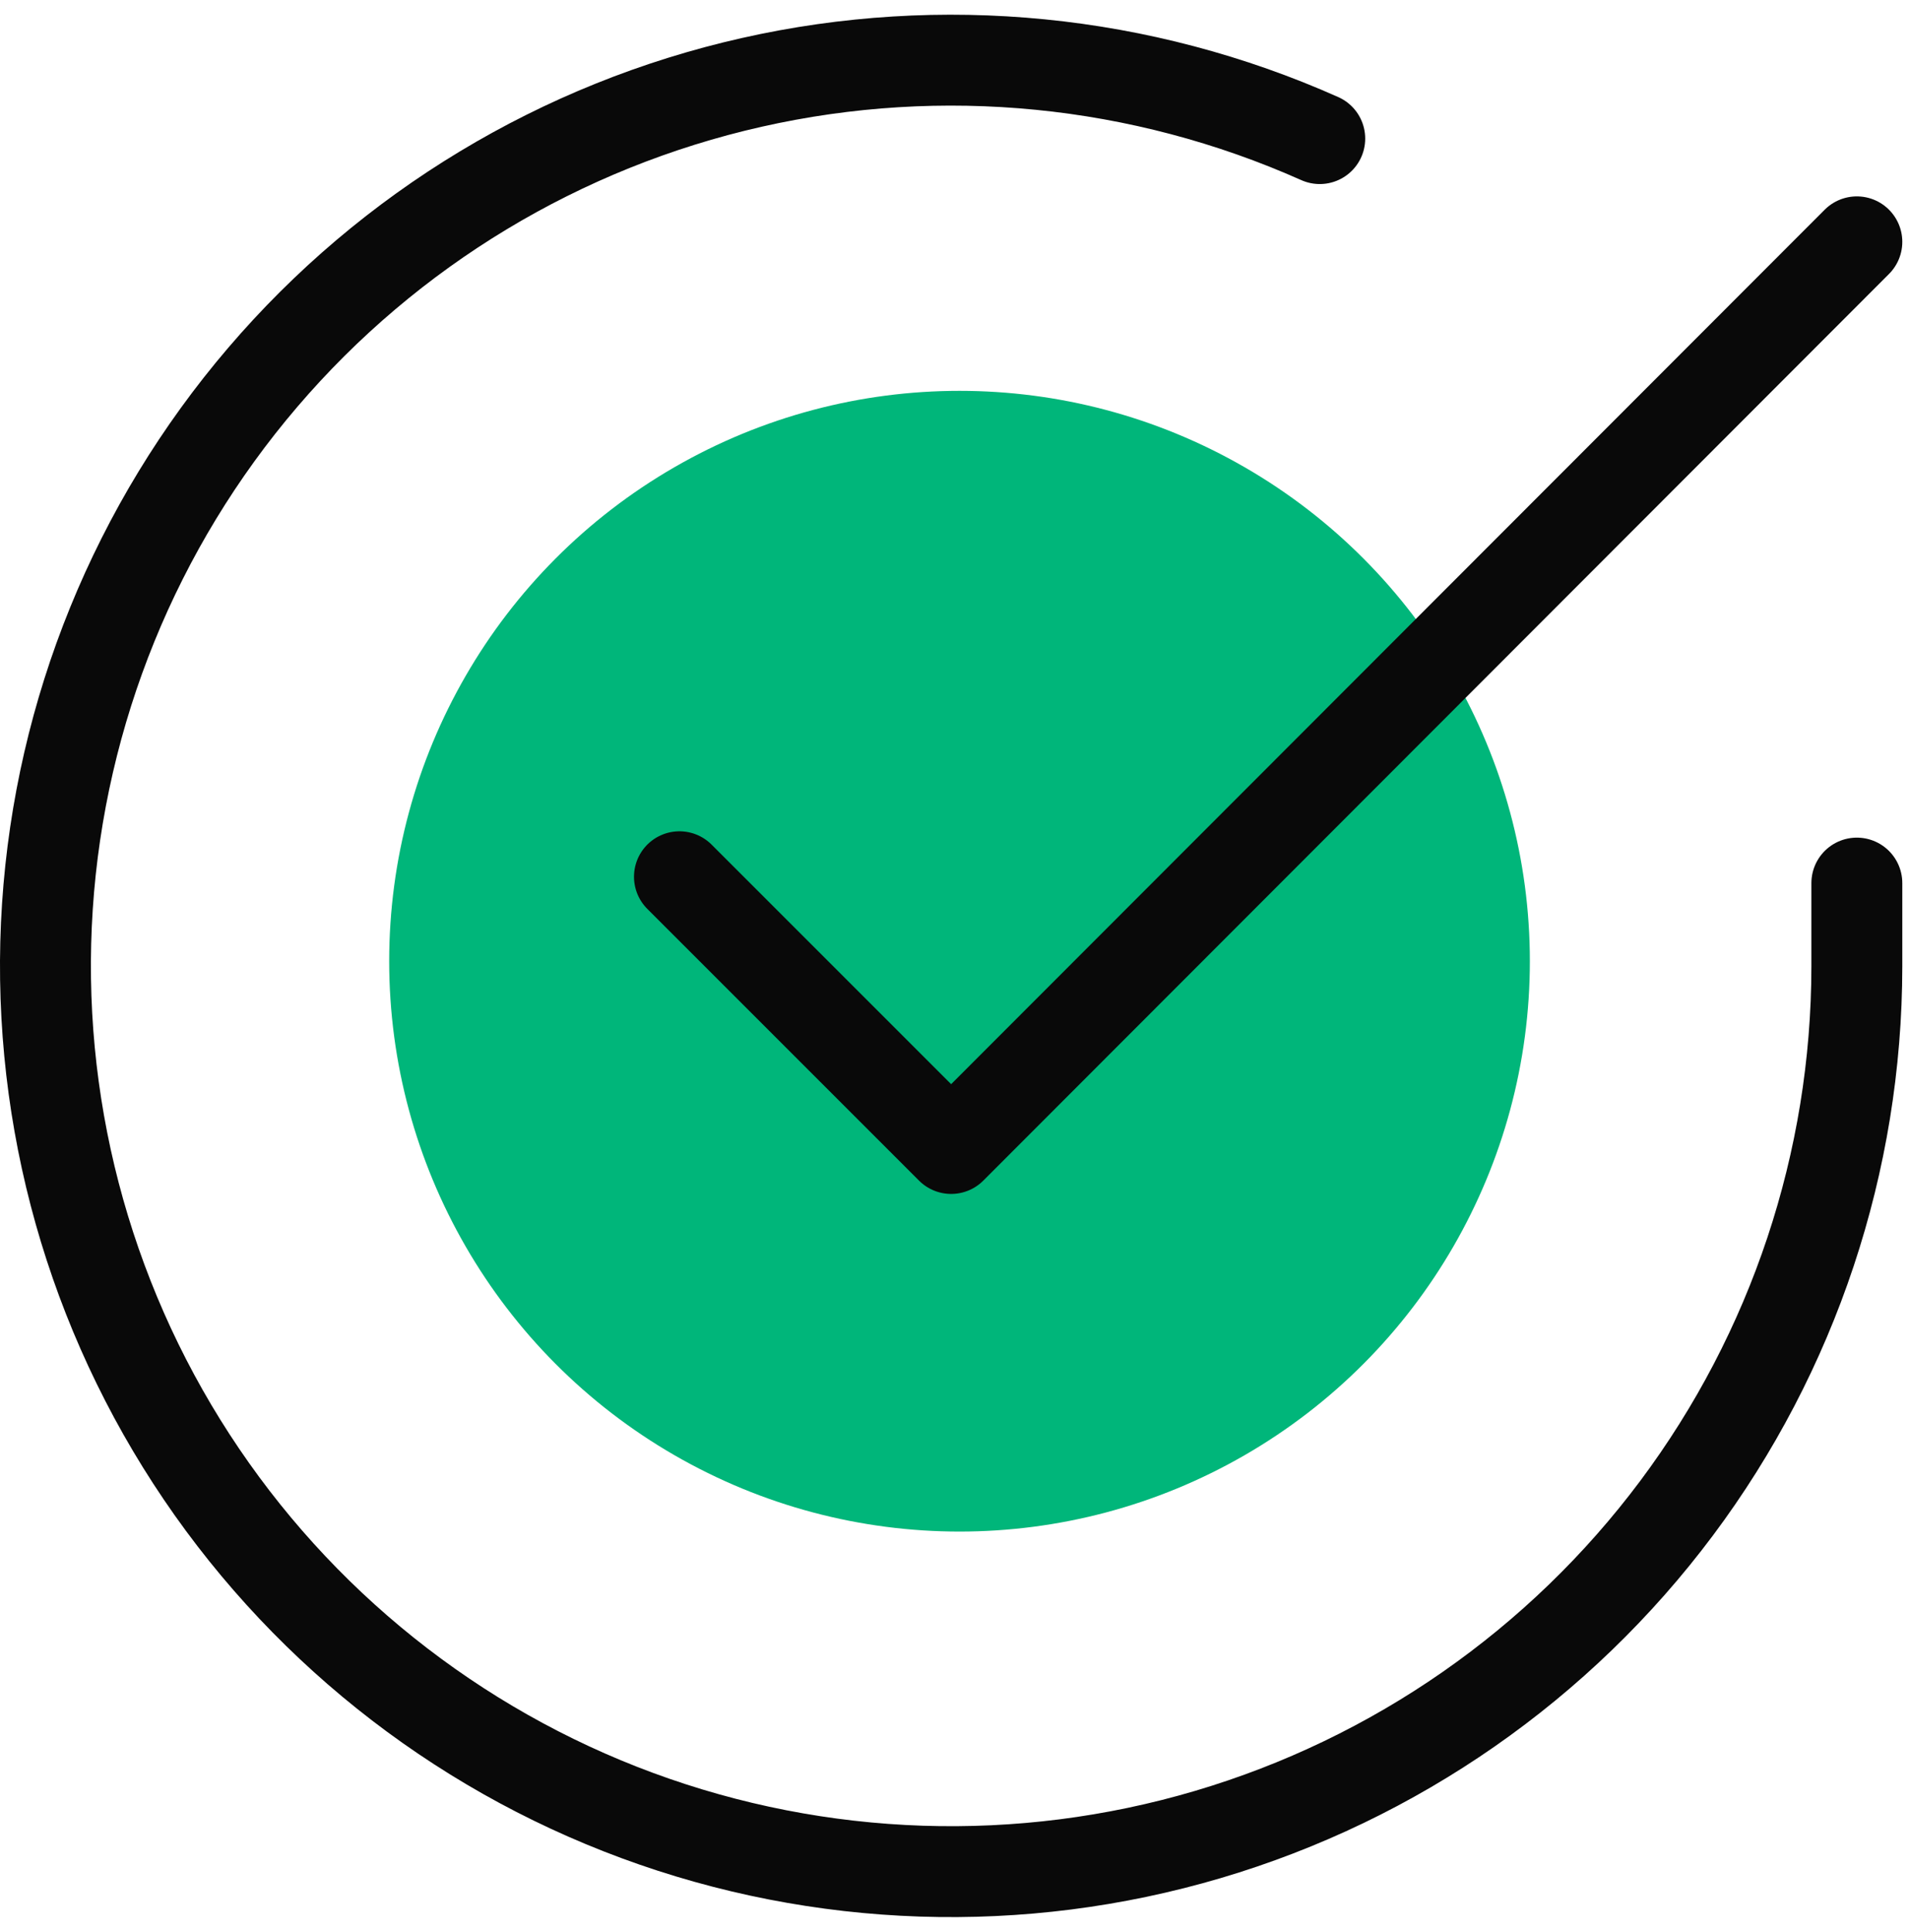
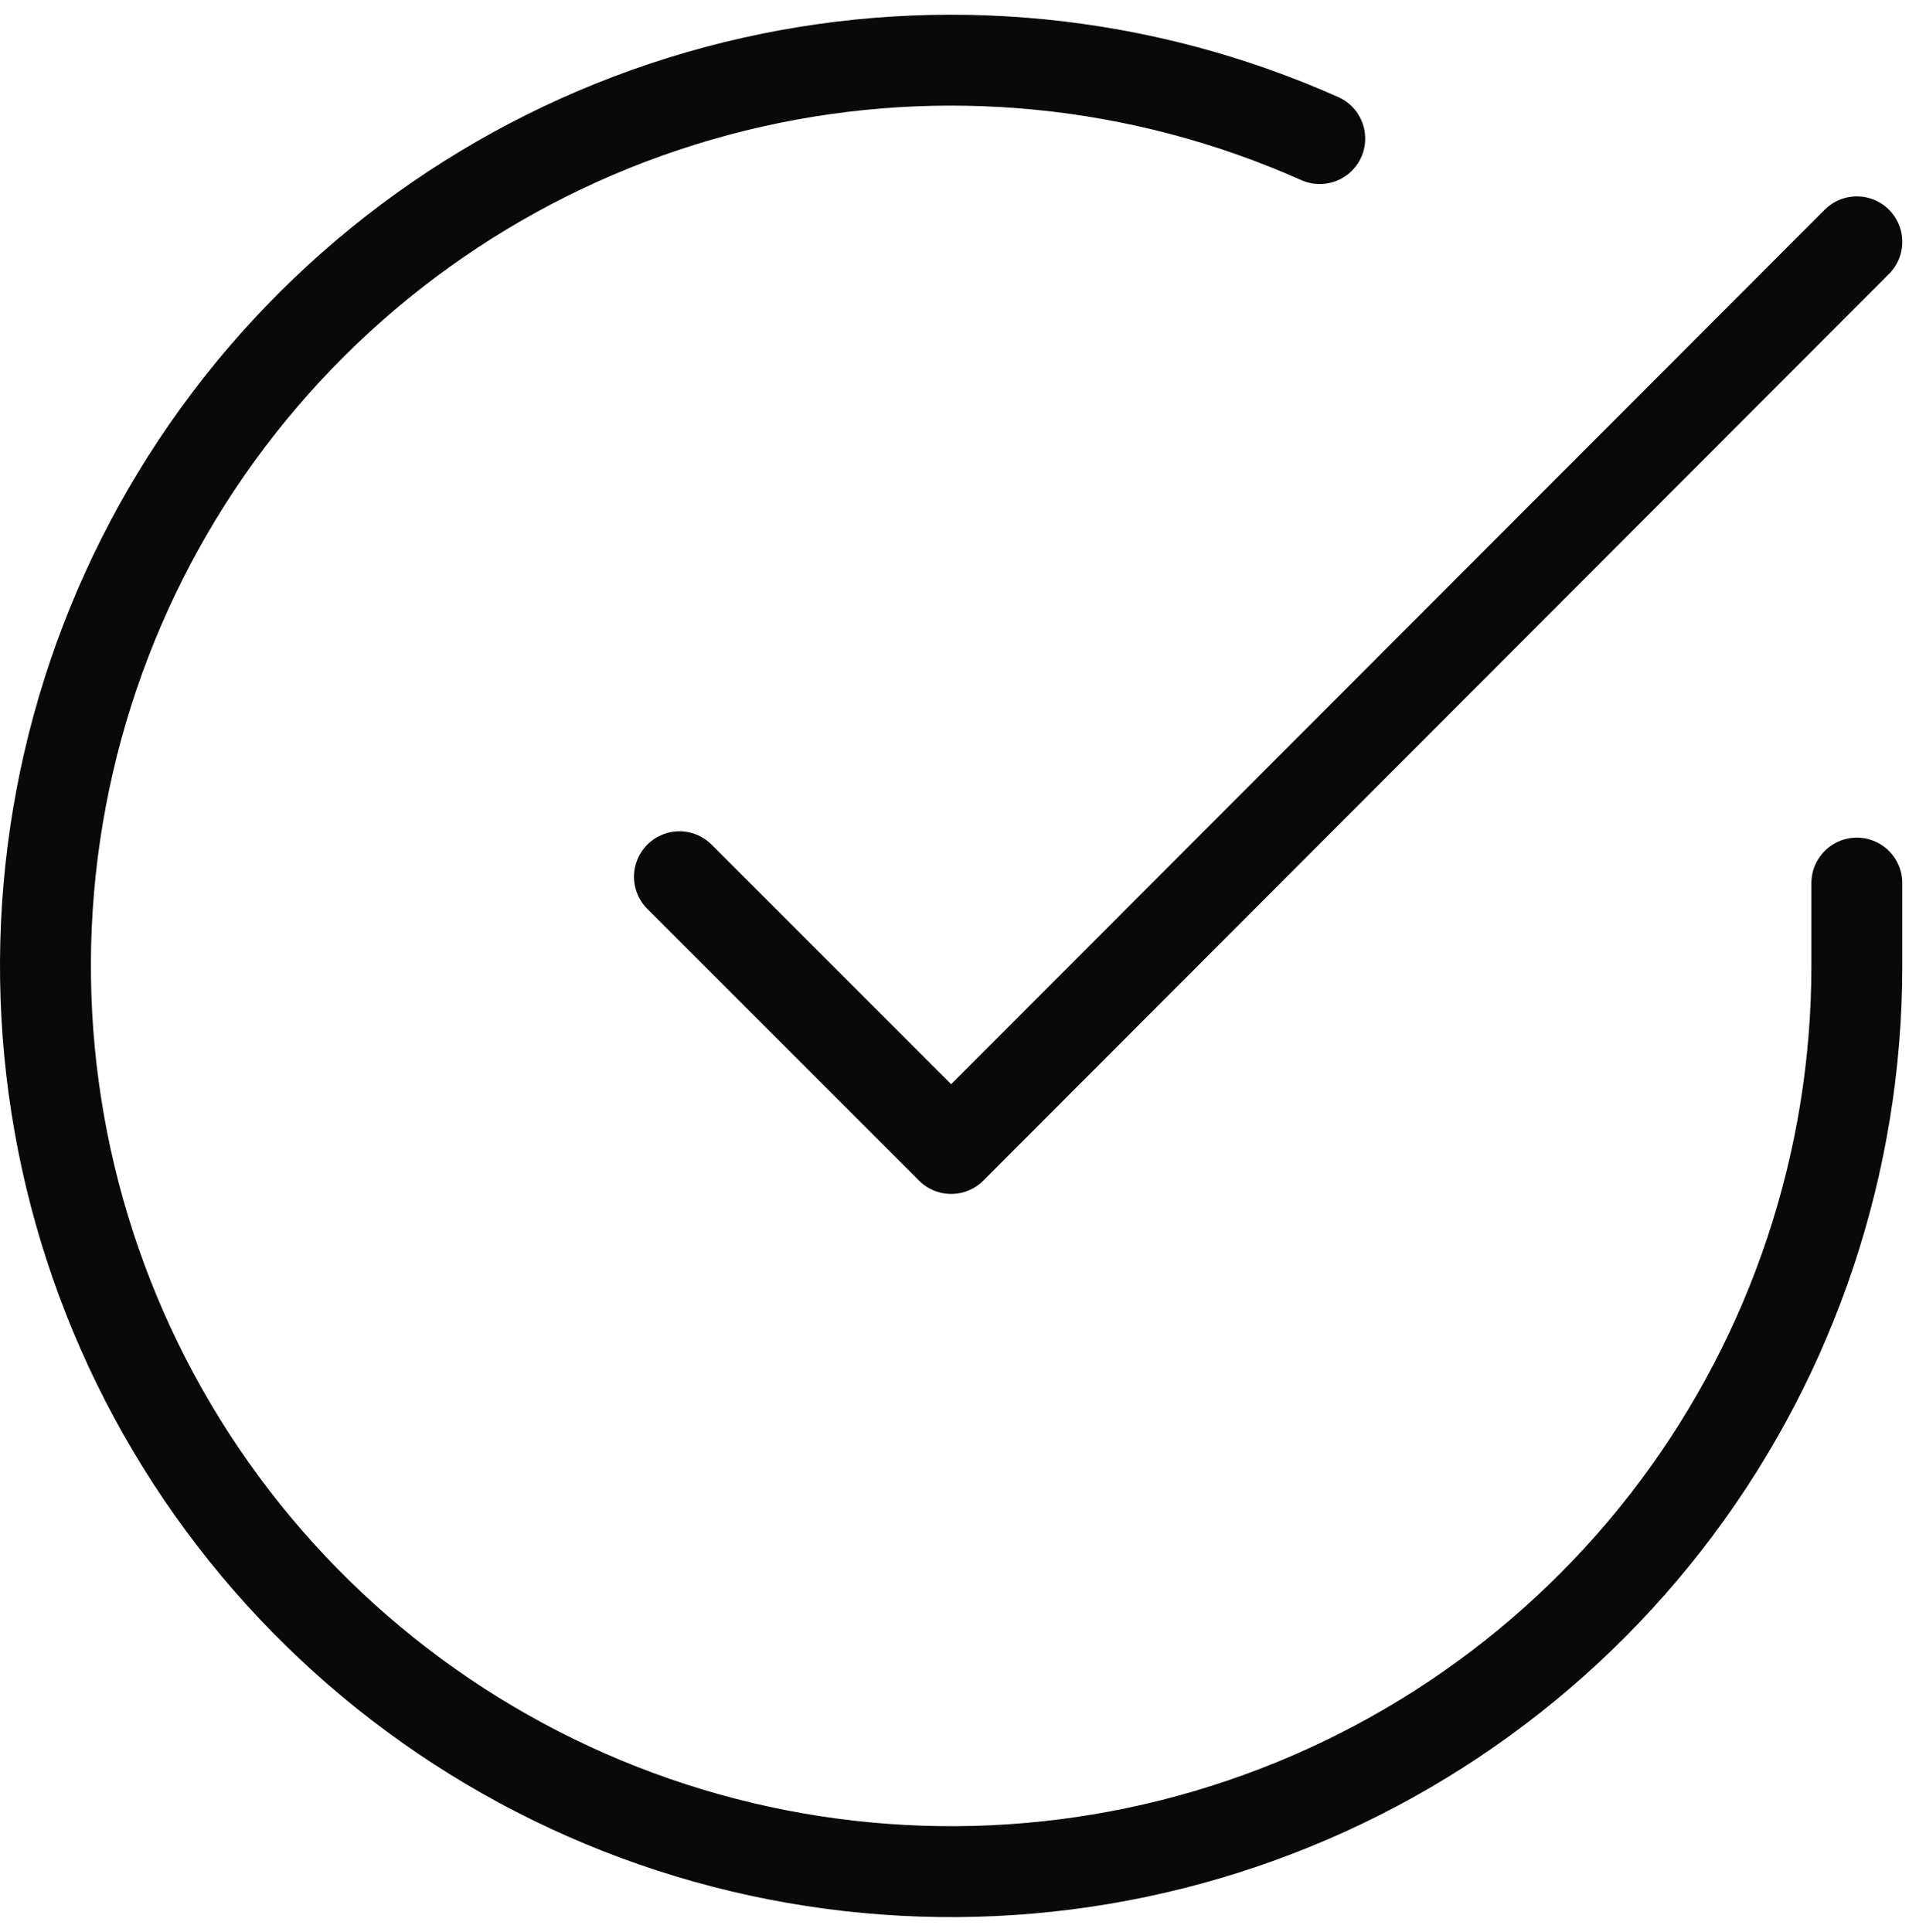
<svg xmlns="http://www.w3.org/2000/svg" width="84" height="85" viewBox="0 0 84 85" fill="none">
-   <circle cx="42.221" cy="42.293" r="25.096" fill="#00B67A" />
  <path d="M81.705 38.856V42.523C81.7 51.117 78.917 59.479 73.772 66.362C68.626 73.245 61.393 78.28 53.152 80.717C44.911 83.154 36.103 82.861 28.041 79.883C19.98 76.905 13.098 71.4 8.42 64.191C3.743 56.981 1.521 48.453 2.086 39.878C2.652 31.303 5.974 23.14 11.558 16.607C17.141 10.074 24.687 5.521 33.07 3.627C41.452 1.733 50.223 2.6 58.072 6.098M81.705 10.641L41.853 50.533L29.897 38.577" stroke="#090909" stroke-width="4" stroke-linecap="round" stroke-linejoin="round" />
</svg>